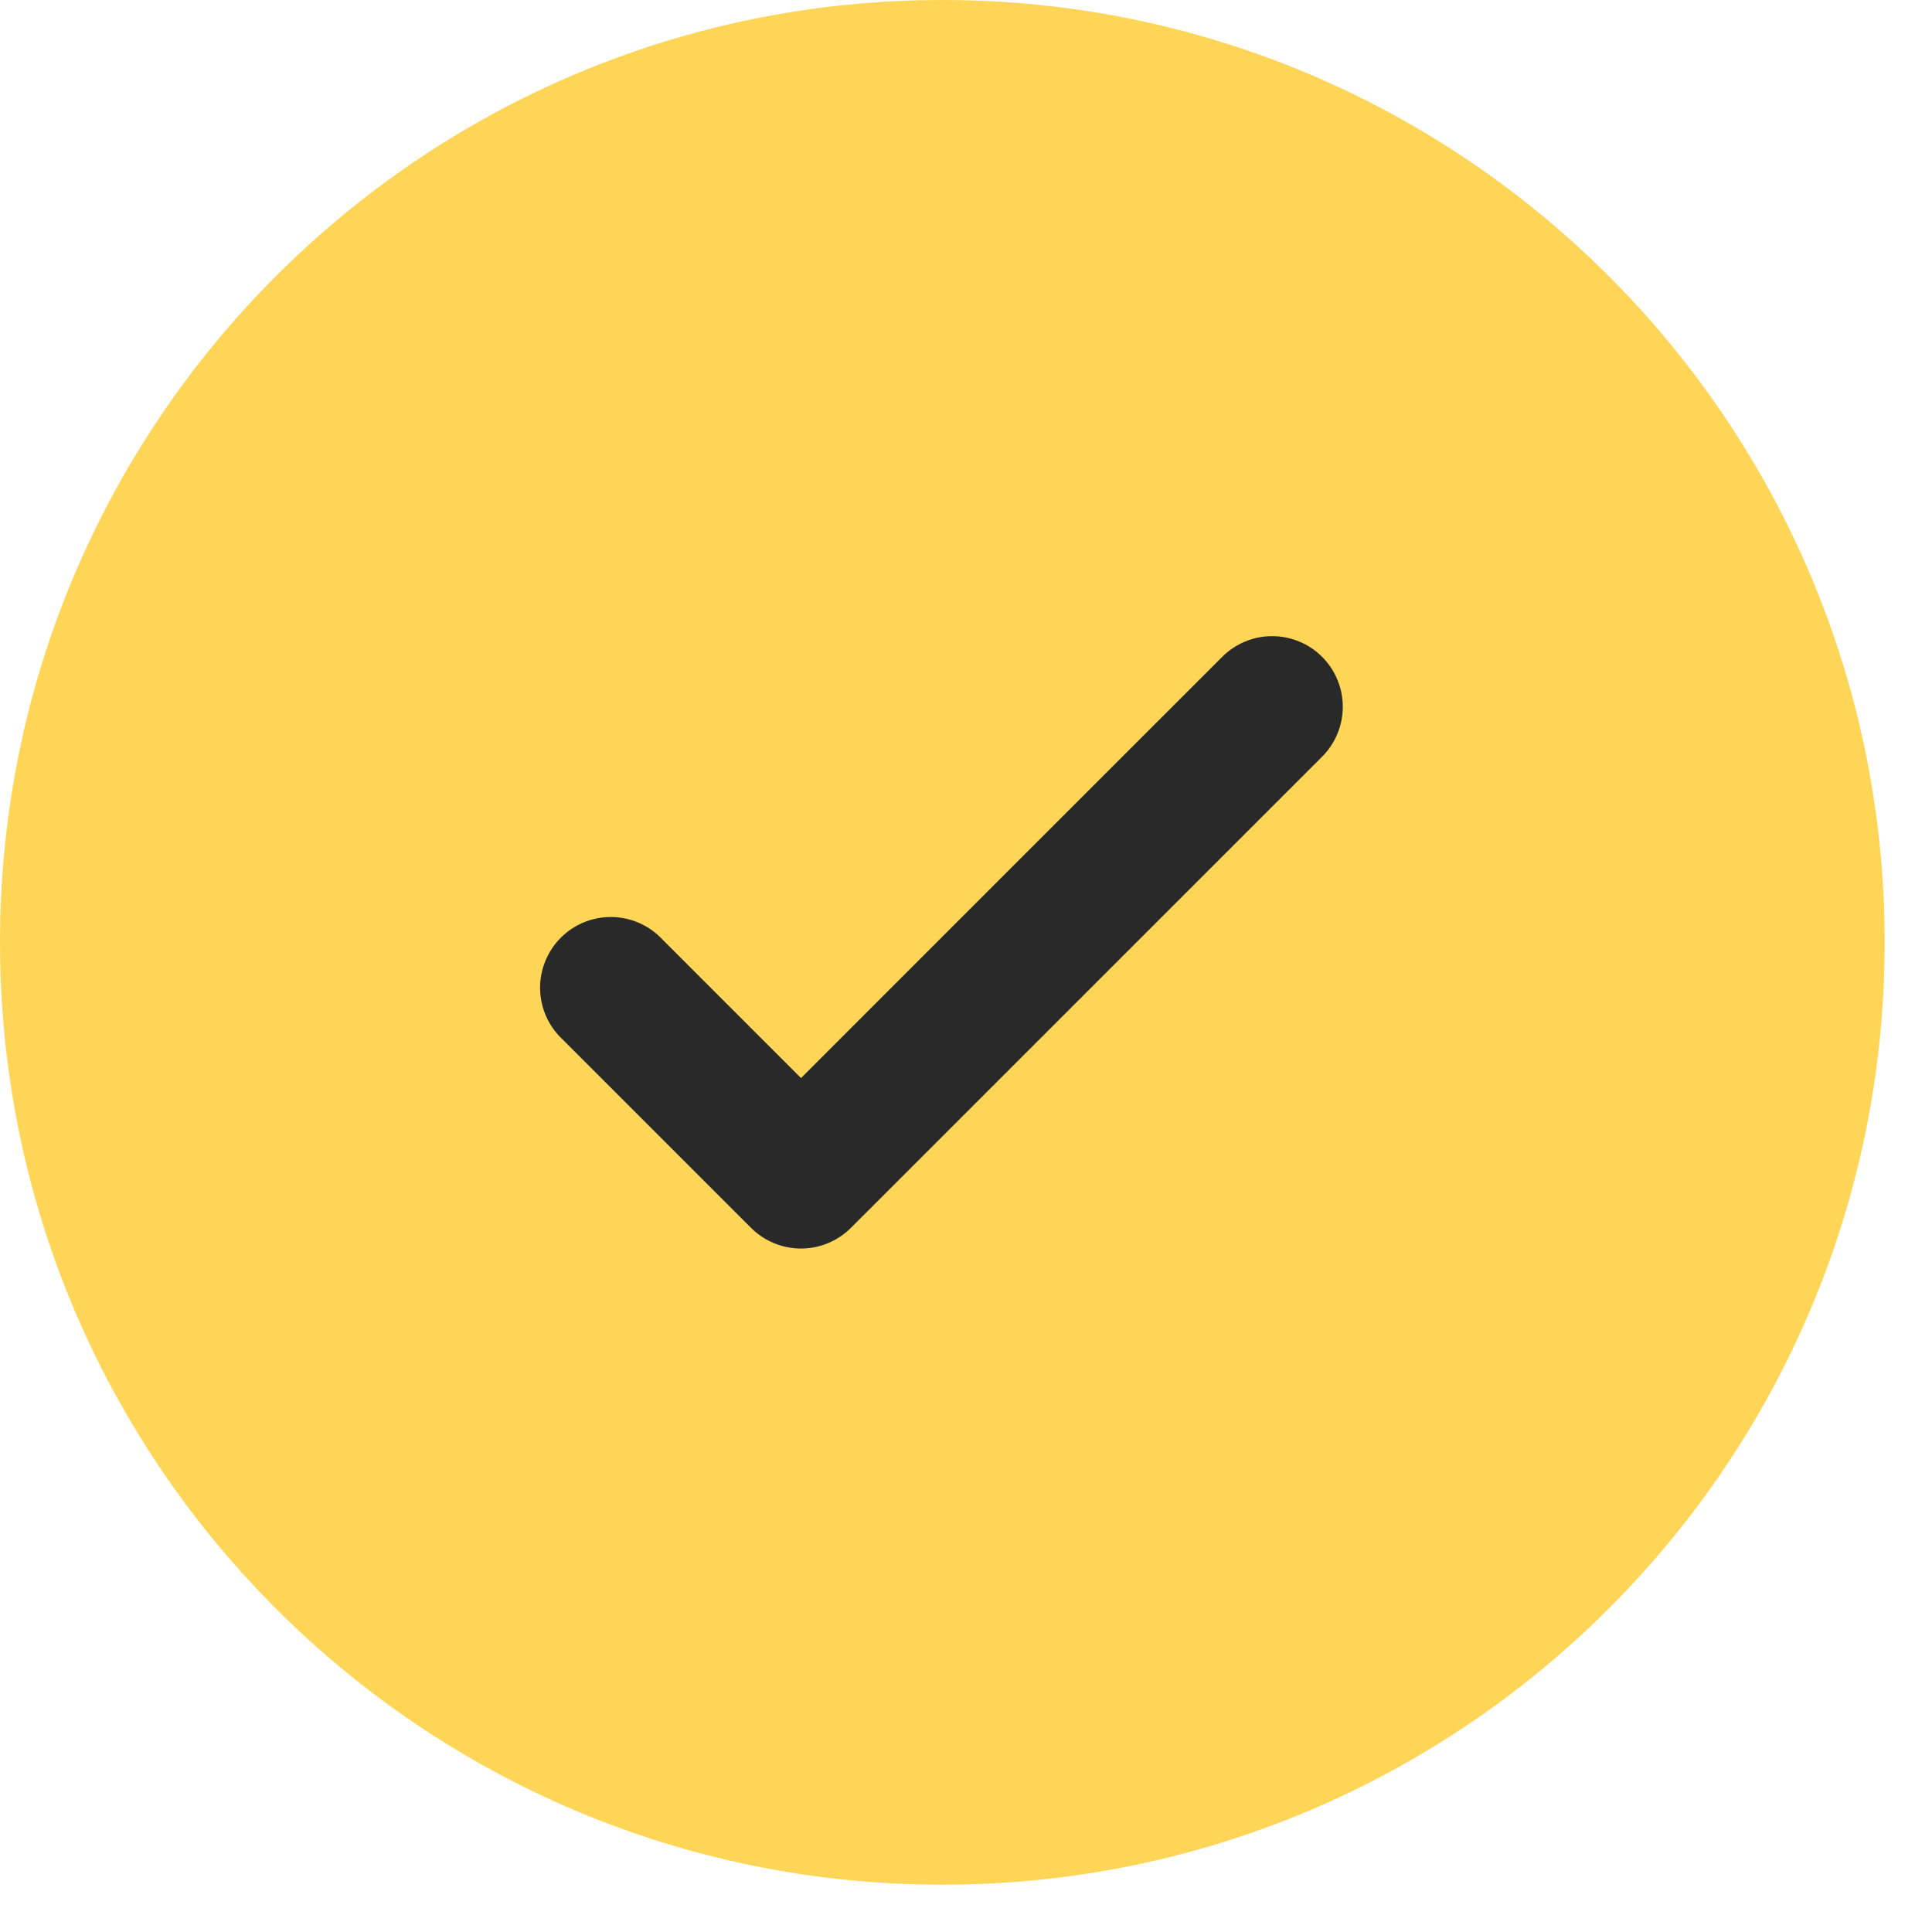
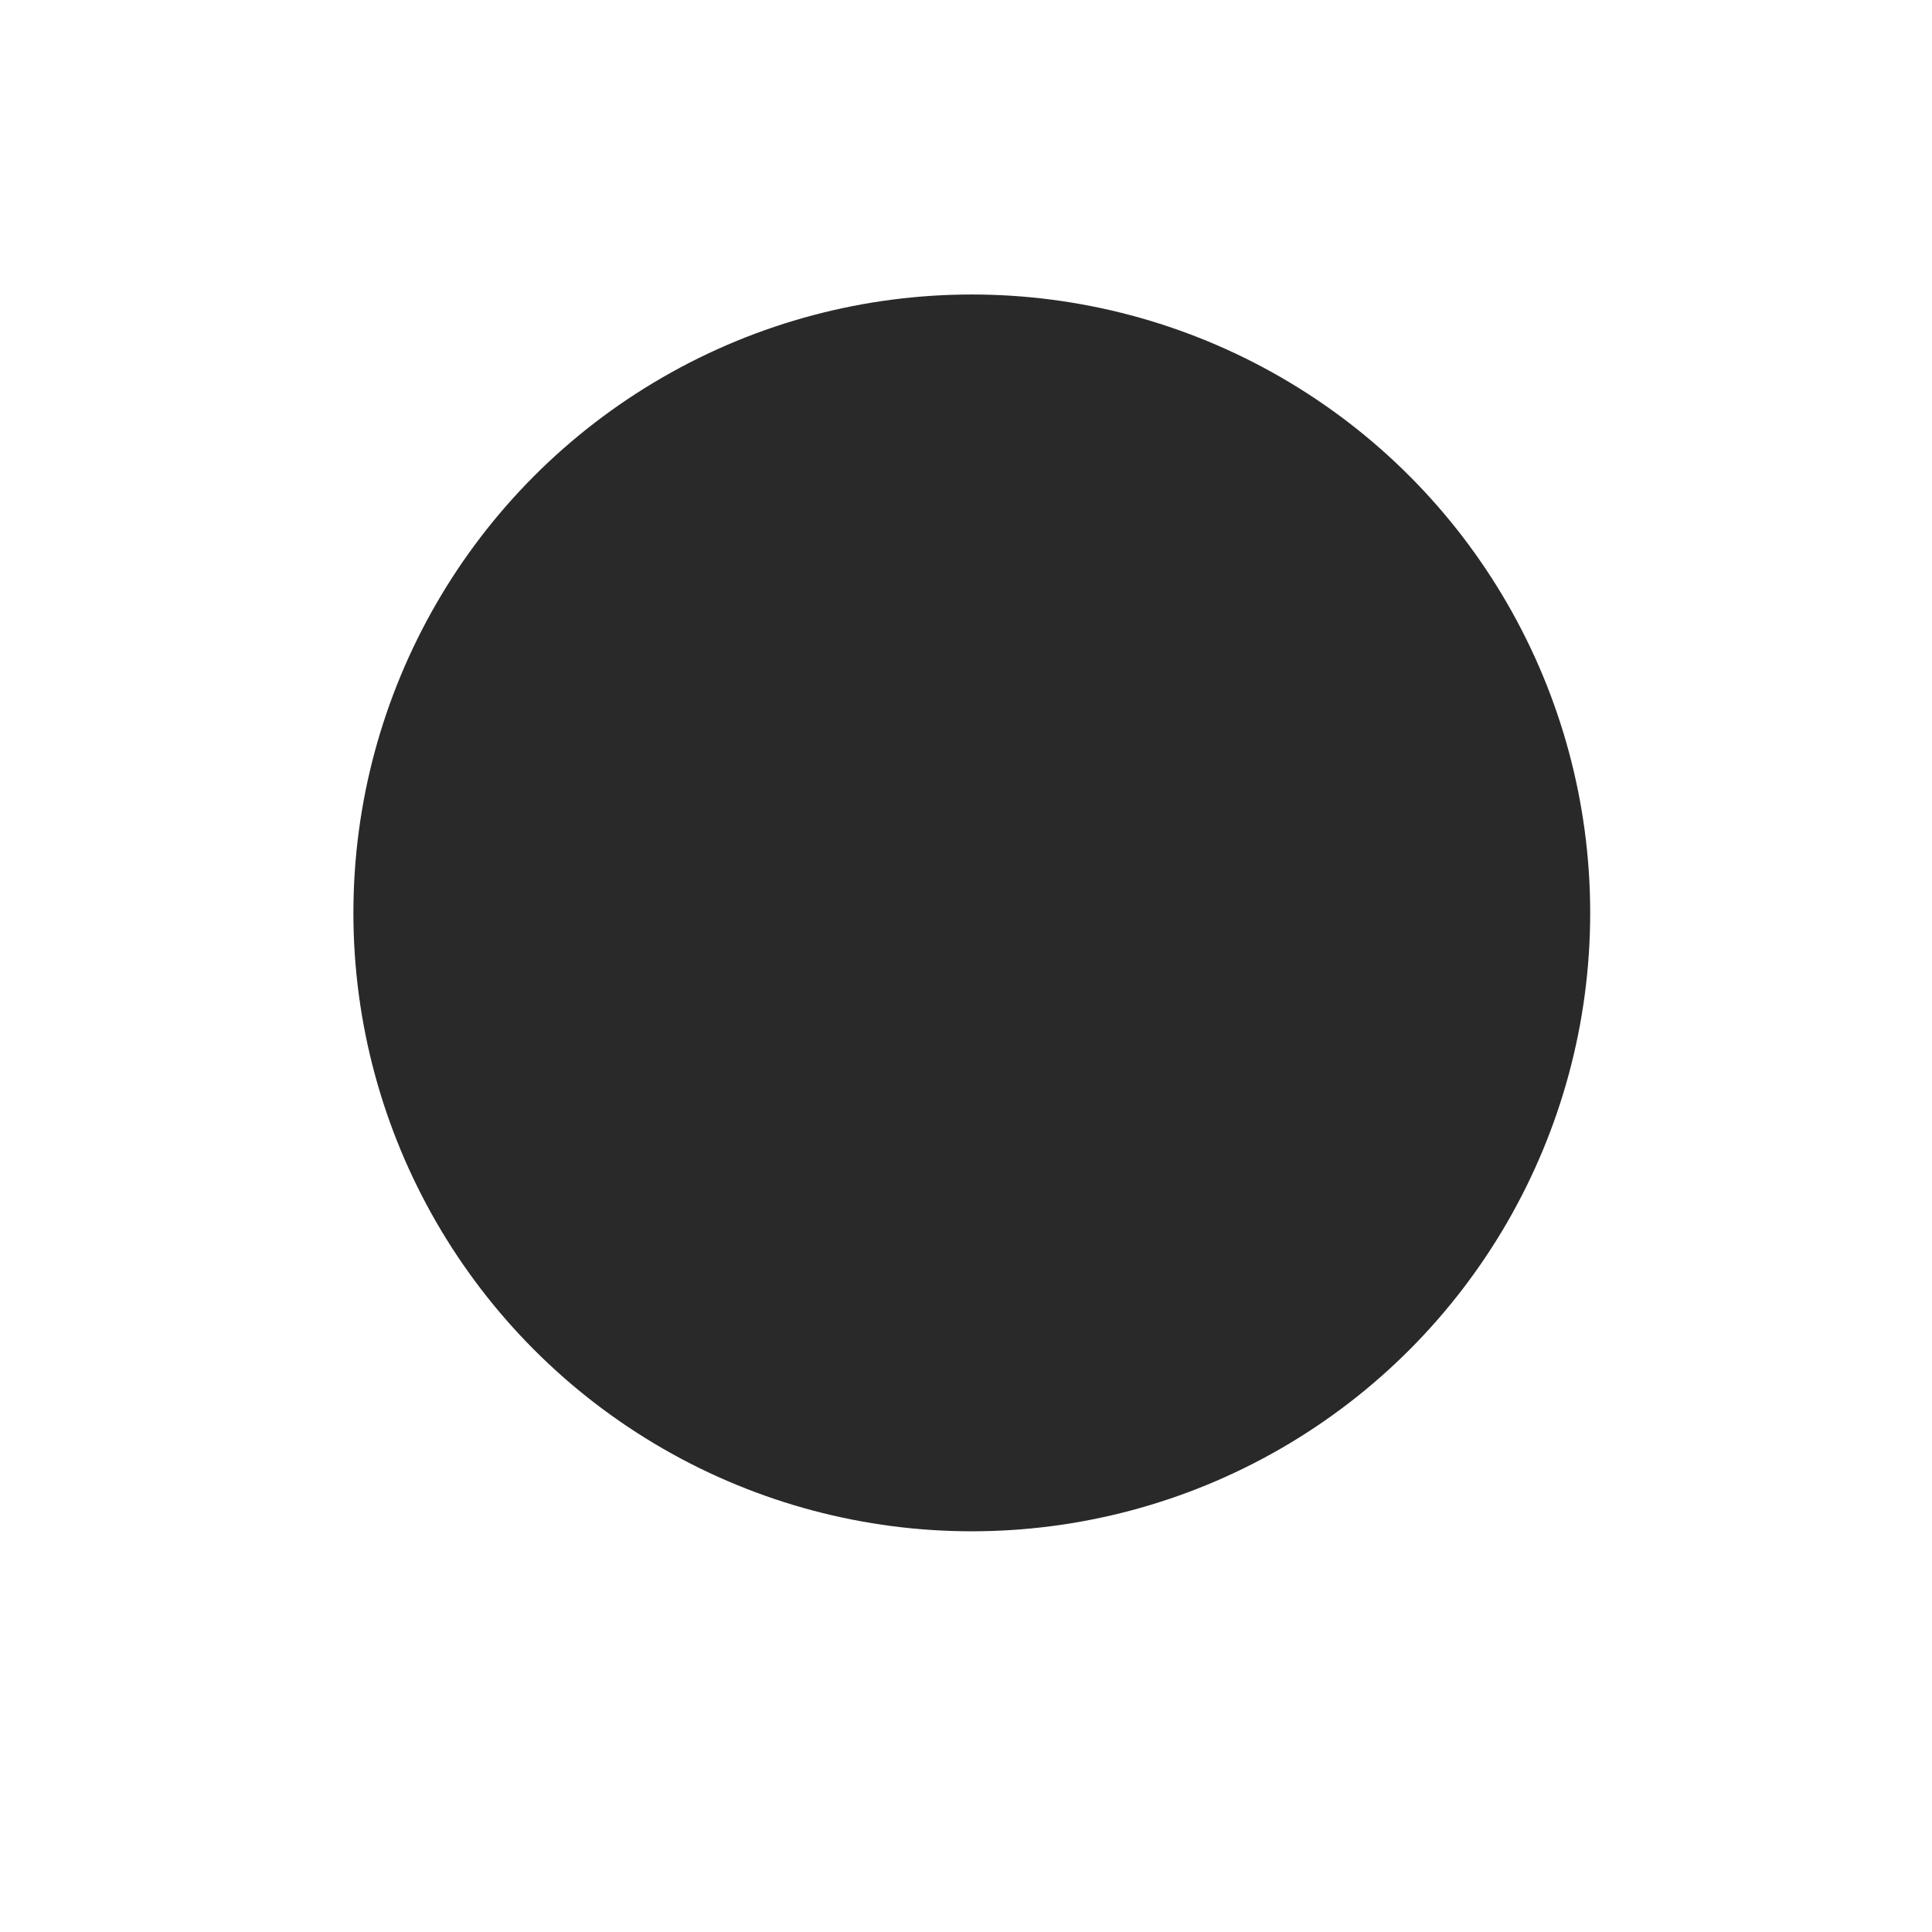
<svg xmlns="http://www.w3.org/2000/svg" width="37" height="37" viewBox="0 0 37 37" fill="none">
  <circle cx="18.611" cy="17.483" r="11.843" fill="#292929" />
-   <path fill-rule="evenodd" clip-rule="evenodd" d="M36.094 18.047C36.094 28.014 28.014 36.094 18.047 36.094C8.08 36.094 0 28.014 0 18.047C0 8.08 8.08 0 18.047 0C28.014 0 36.094 8.08 36.094 18.047ZM25.32 12.579C25.573 12.832 25.716 13.177 25.716 13.535C25.716 13.894 25.573 14.238 25.32 14.492L16.296 23.515C16.043 23.768 15.698 23.911 15.34 23.911C14.981 23.911 14.637 23.768 14.383 23.515L10.774 19.906C10.641 19.782 10.534 19.632 10.46 19.466C10.386 19.3 10.347 19.121 10.343 18.939C10.34 18.758 10.374 18.577 10.442 18.409C10.51 18.24 10.611 18.087 10.74 17.958C10.868 17.83 11.021 17.729 11.19 17.66C11.358 17.592 11.539 17.559 11.721 17.562C11.902 17.565 12.082 17.605 12.248 17.679C12.414 17.753 12.563 17.86 12.687 17.993L15.34 20.646L19.373 16.612L23.407 12.579C23.661 12.325 24.005 12.183 24.363 12.183C24.722 12.183 25.066 12.325 25.32 12.579Z" fill="#FFD557" />
</svg>